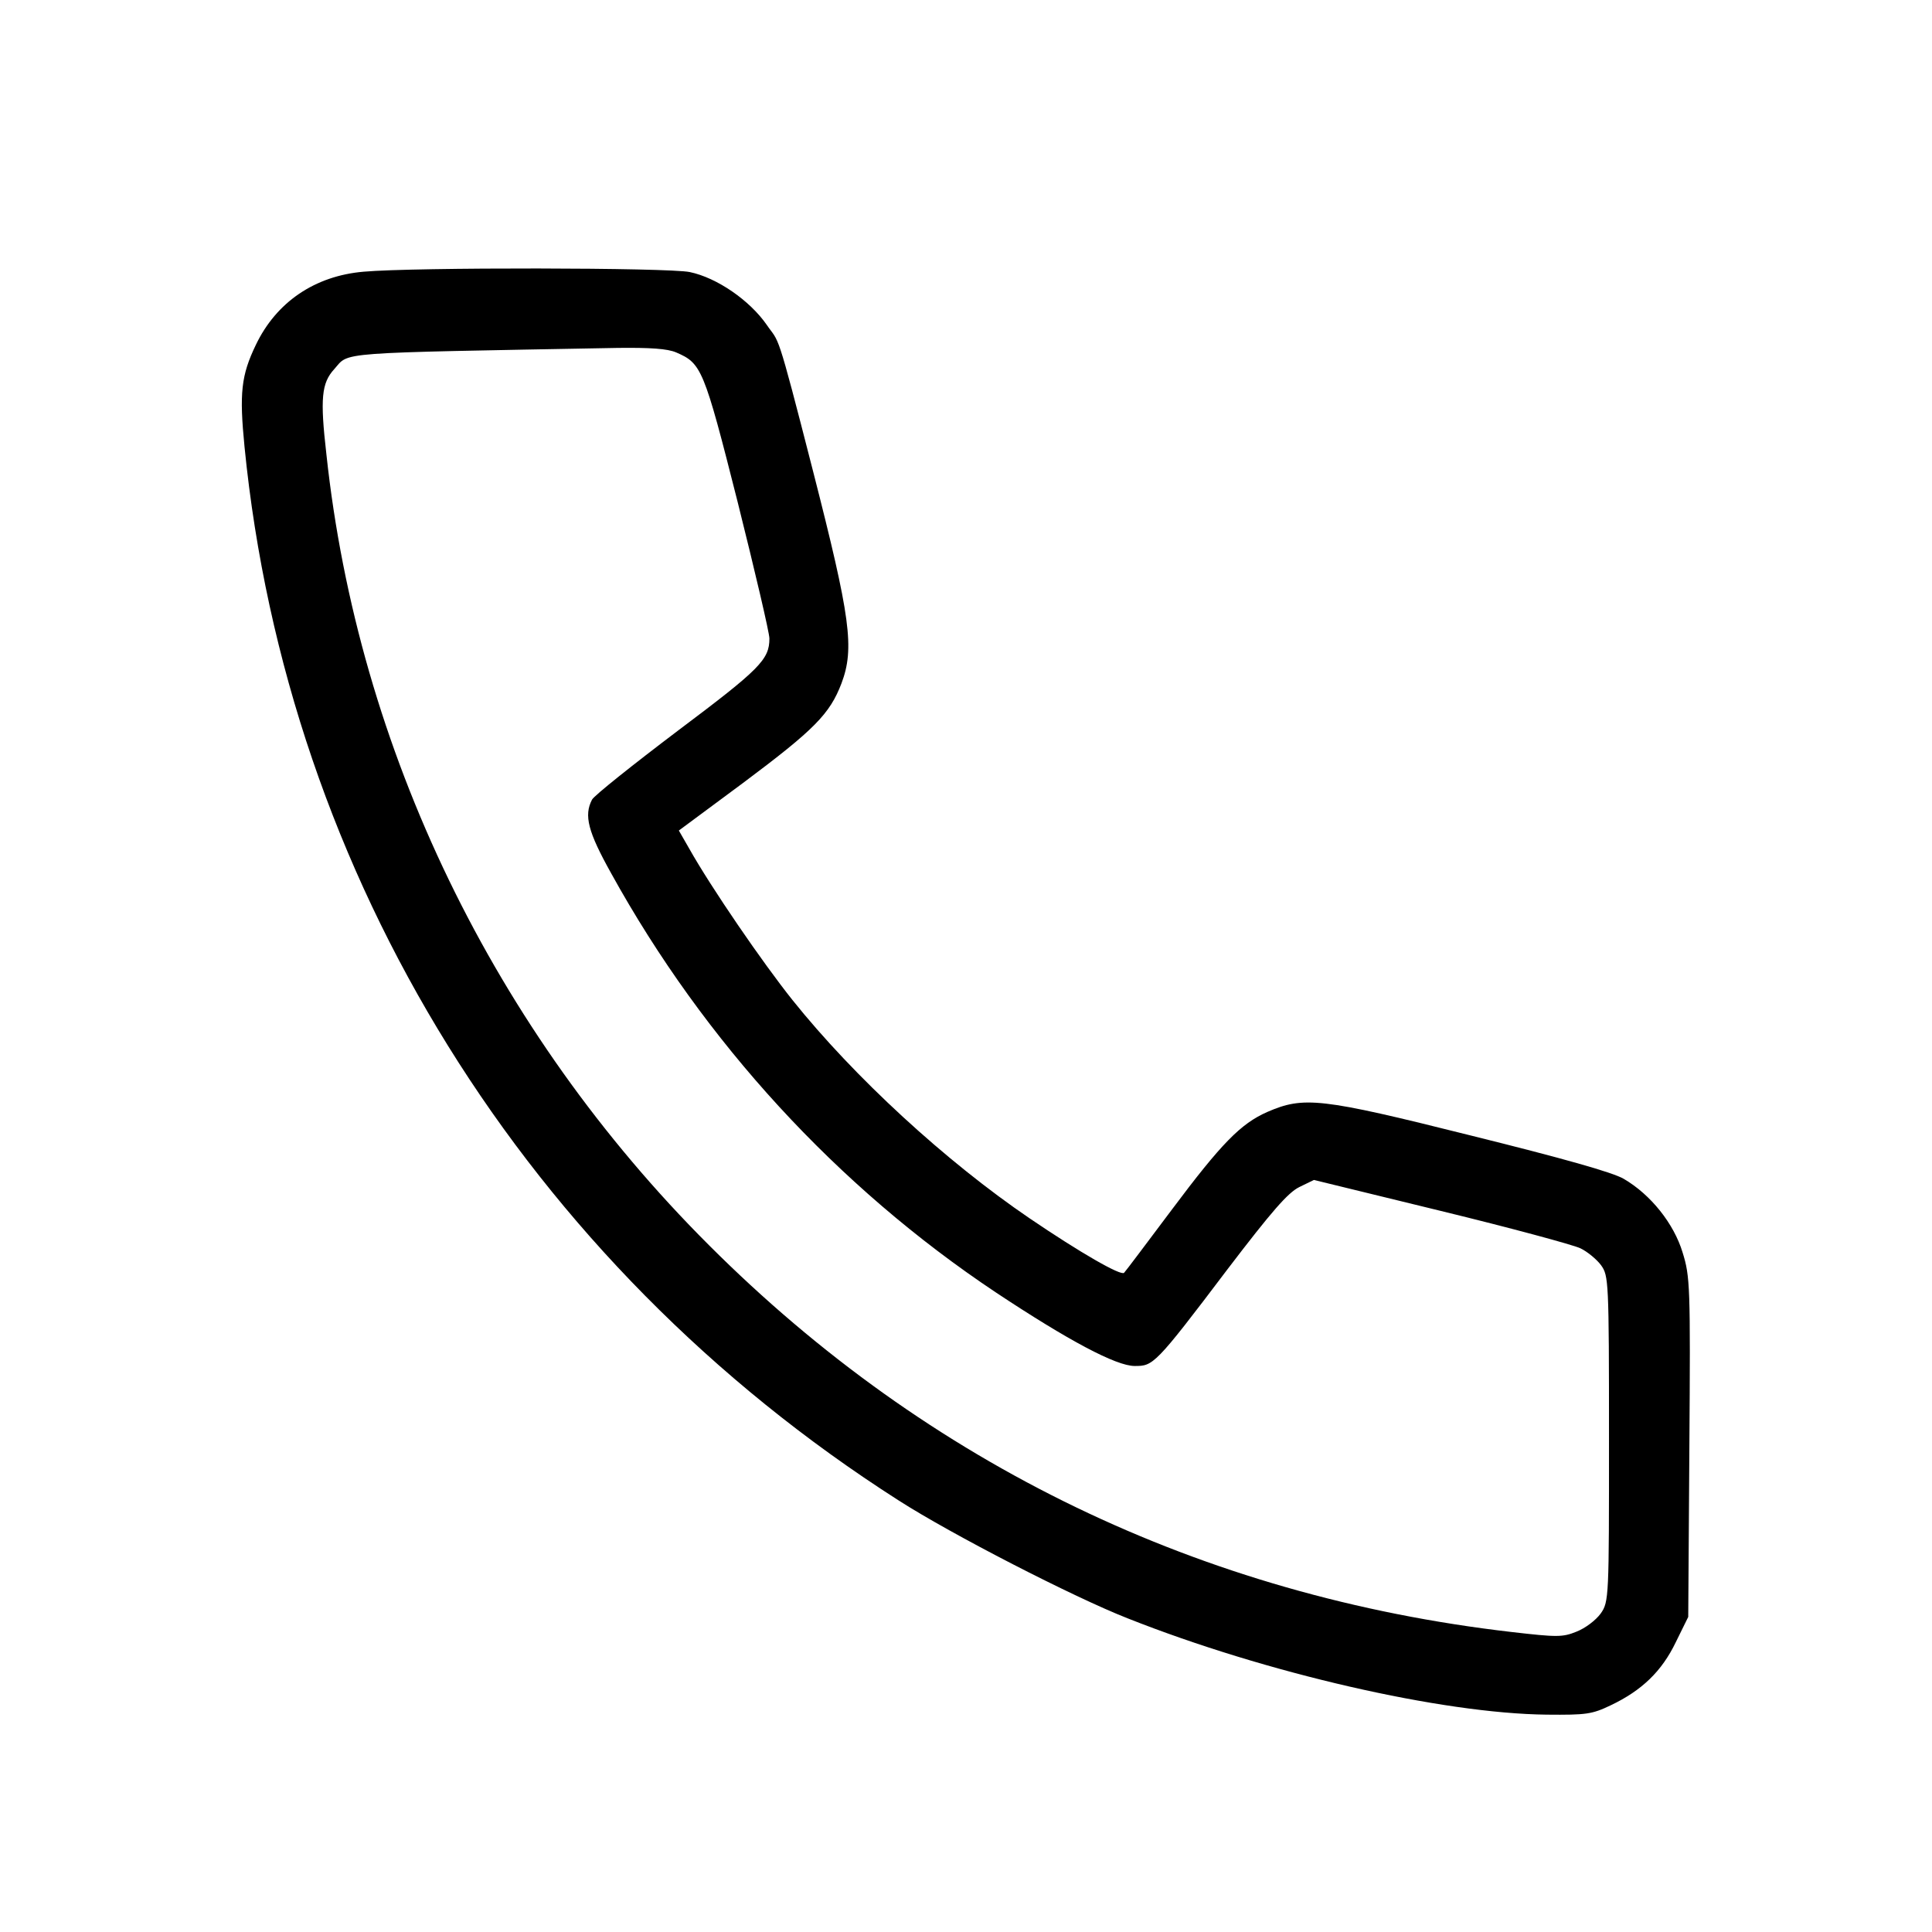
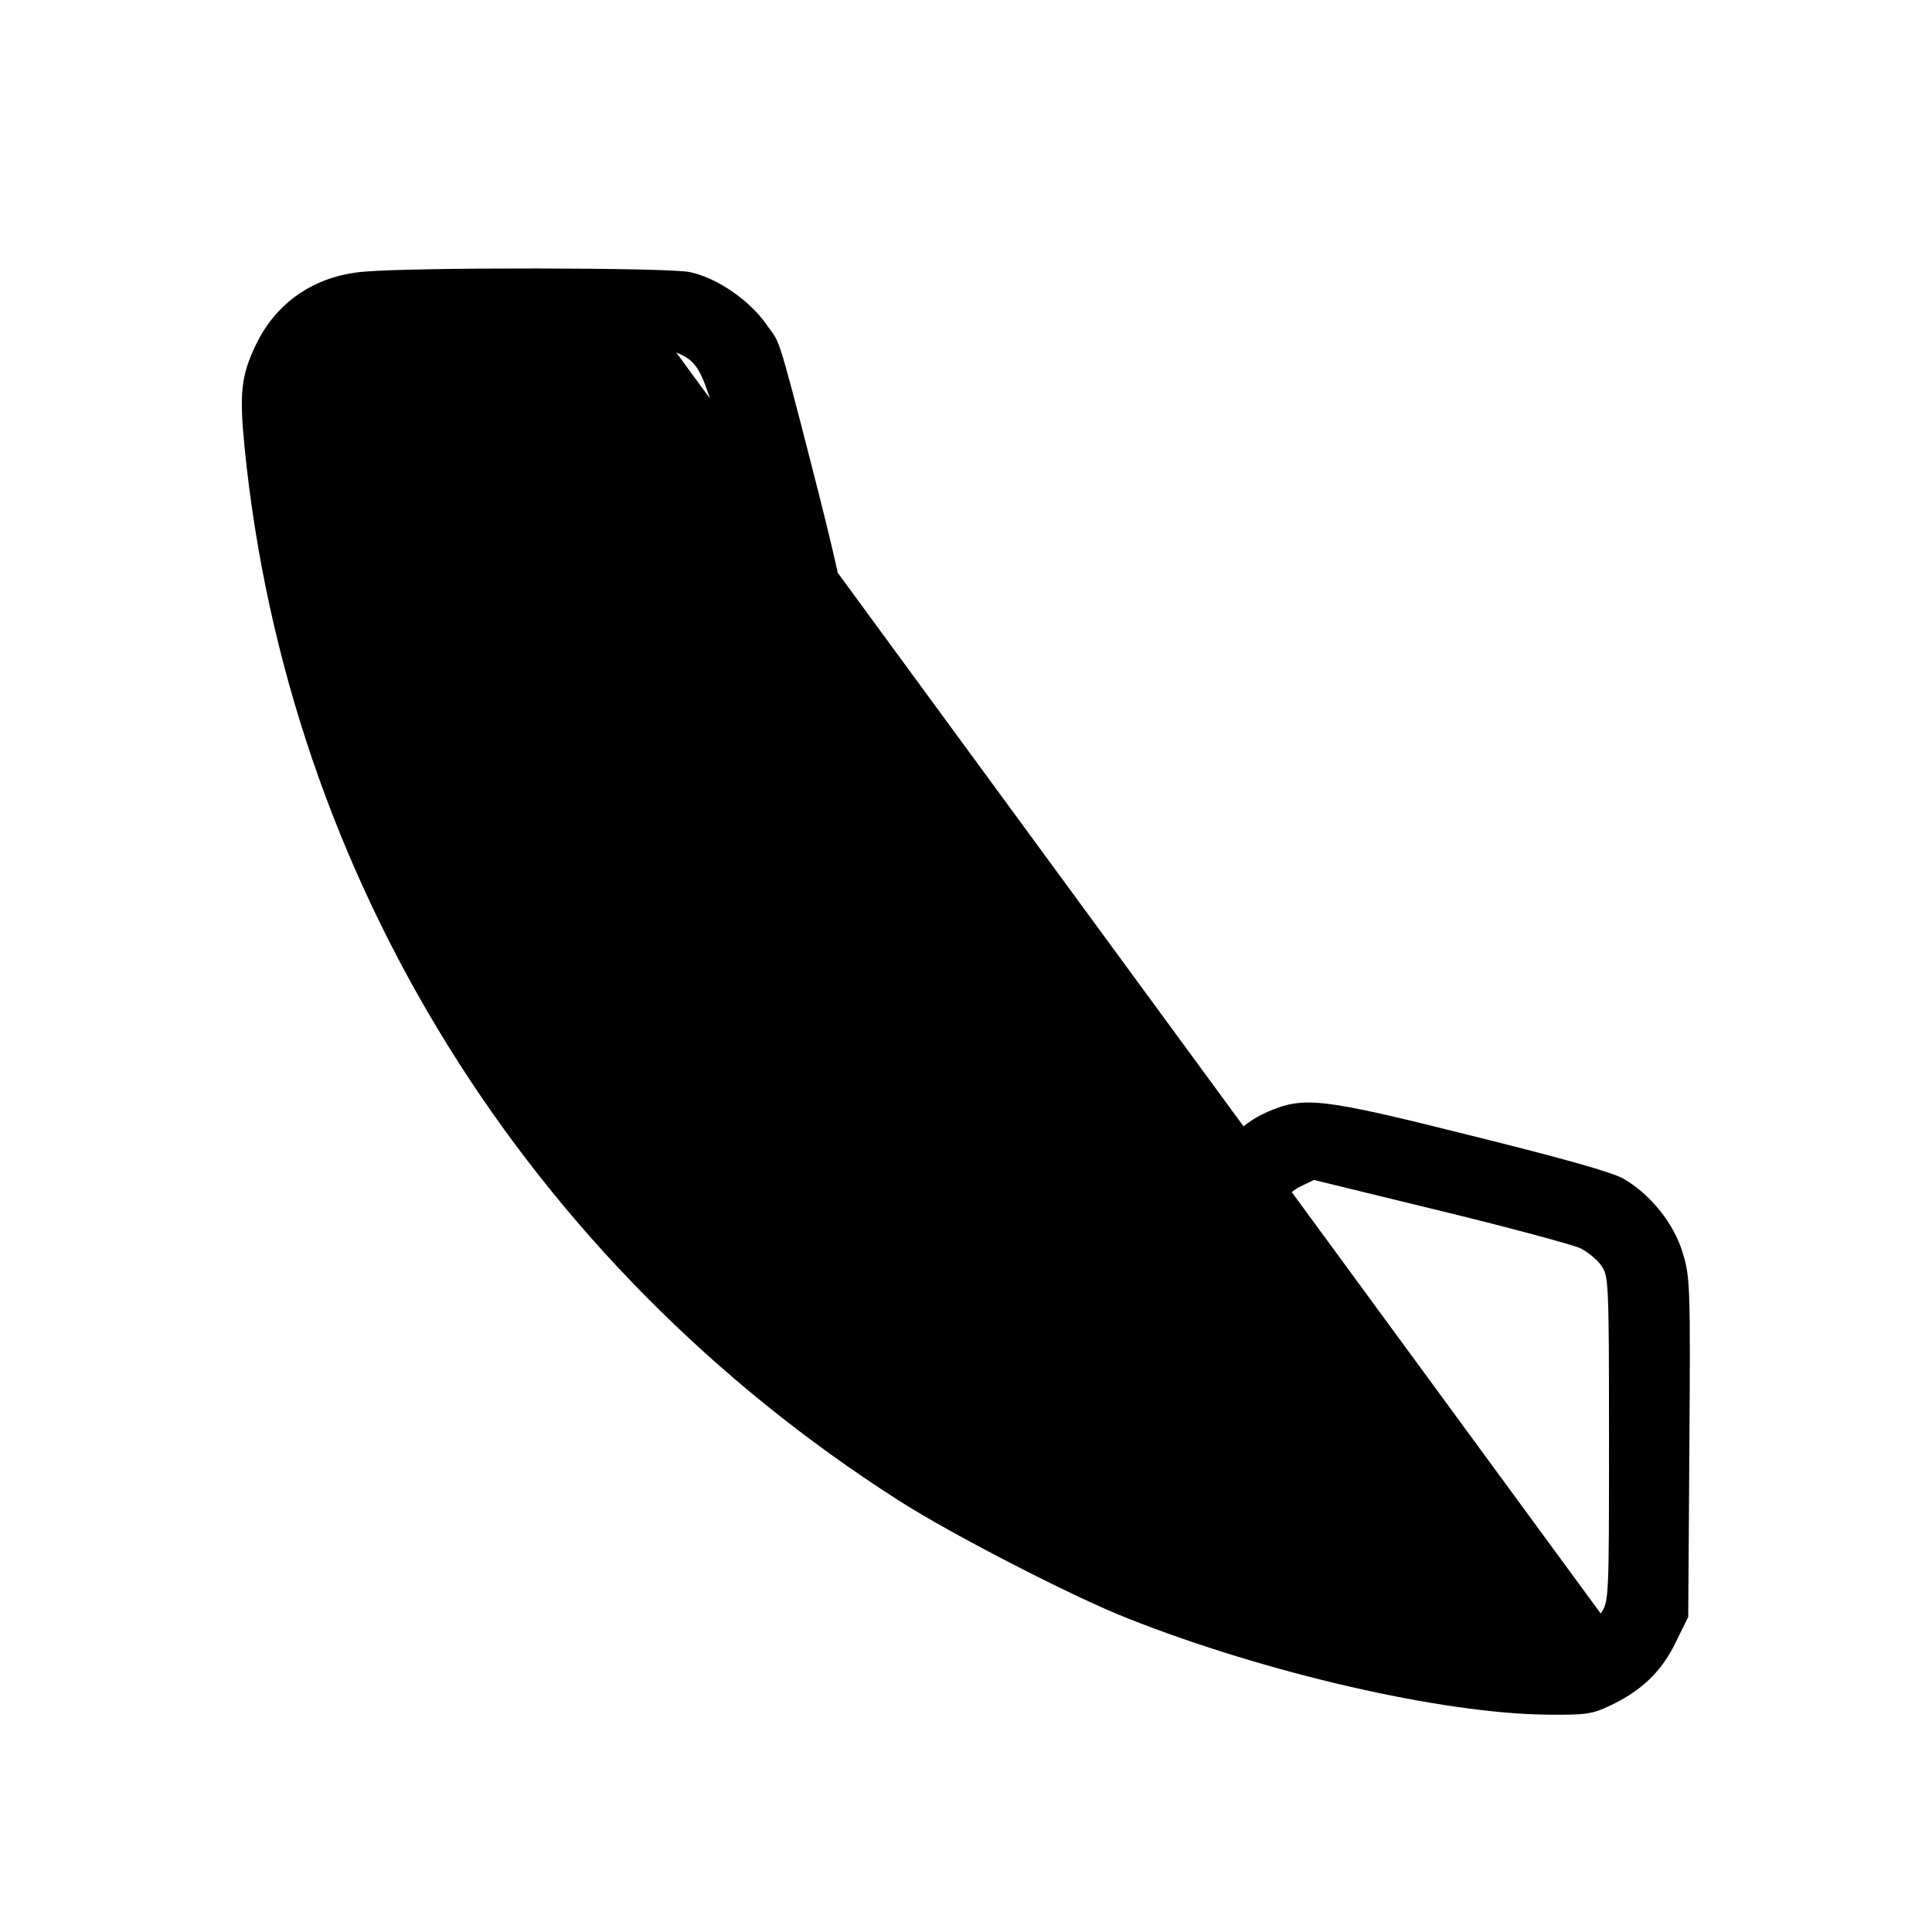
<svg xmlns="http://www.w3.org/2000/svg" version="1.1" viewBox="0 0 512 512">
  <g>
    <g id="Laag_1">
-       <path d="M96.4,72c-13,1.1-23.2,8.1-28.6,19.4-3.9,8.1-4.4,12.8-3,27,11.3,114,74.7,216.2,173.3,279.2,14,9,46.5,25.7,60.8,31.3,36.6,14.5,83.2,25.2,111,25.5,10.5.1,12-.1,17-2.5,8.2-3.9,13.5-9,17.2-16.7l3.3-6.7.3-44.9c.3-42.8.2-45.3-1.8-51.7-2.3-7.6-8.4-15.3-15.6-19.5-2.9-1.7-16-5.4-40.6-11.5-39.9-10-44.2-10.4-53.9-6.2-7,3.1-12.1,8.3-25.2,25.8-6.6,8.8-12.3,16.4-12.7,16.8-.8.9-11.6-5.3-25-14.4-22.2-15.1-46.5-37.4-62.9-57.9-7.9-9.9-21.5-29.7-27.4-40.2l-2.7-4.7,17-12.6c19-14.2,23-18.3,26.1-26.4,3.5-9.3,2.4-17.4-7.5-56.1s-8.9-33.9-12.3-38.9c-4.5-6.5-13.2-12.5-20.4-14-5.6-1.2-73.1-1.3-86.4-.1ZM179.2,93.4c6.7,2.9,7.3,4.1,16.3,39.7,4.6,18.4,8.4,34.6,8.4,36.1,0,5.6-2.5,8.1-24.2,24.4-11.9,9-22.2,17.2-22.8,18.3-2.2,4.2-1.1,8.5,5.1,19.6,24.7,44.7,59.9,83,101.9,111,19.3,12.8,31.9,19.5,36.8,19.5s5.3-.1,24.5-25.5c11.9-15.6,16.1-20.4,19.1-21.9l3.9-1.9,33.6,8.2c18.5,4.5,35.1,9,37,9.9s4.4,3,5.5,4.5c2,2.8,2.1,4,2.1,46s0,43.2-2.2,46.3c-1.3,1.8-4.1,3.9-6.4,4.8-3.7,1.5-5.1,1.5-17.2.1-82.2-9.5-154.6-44.4-212.7-102.5-57-56.9-93-131.3-101.4-209.6-1.7-14.8-1.3-18.9,2.1-22.6,4.1-4.6-.8-4.2,75.1-5.6,8.6-.1,13.2.2,15.5,1.2Z" />
+       <path d="M96.4,72c-13,1.1-23.2,8.1-28.6,19.4-3.9,8.1-4.4,12.8-3,27,11.3,114,74.7,216.2,173.3,279.2,14,9,46.5,25.7,60.8,31.3,36.6,14.5,83.2,25.2,111,25.5,10.5.1,12-.1,17-2.5,8.2-3.9,13.5-9,17.2-16.7l3.3-6.7.3-44.9c.3-42.8.2-45.3-1.8-51.7-2.3-7.6-8.4-15.3-15.6-19.5-2.9-1.7-16-5.4-40.6-11.5-39.9-10-44.2-10.4-53.9-6.2-7,3.1-12.1,8.3-25.2,25.8-6.6,8.8-12.3,16.4-12.7,16.8-.8.9-11.6-5.3-25-14.4-22.2-15.1-46.5-37.4-62.9-57.9-7.9-9.9-21.5-29.7-27.4-40.2l-2.7-4.7,17-12.6c19-14.2,23-18.3,26.1-26.4,3.5-9.3,2.4-17.4-7.5-56.1s-8.9-33.9-12.3-38.9c-4.5-6.5-13.2-12.5-20.4-14-5.6-1.2-73.1-1.3-86.4-.1ZM179.2,93.4c6.7,2.9,7.3,4.1,16.3,39.7,4.6,18.4,8.4,34.6,8.4,36.1,0,5.6-2.5,8.1-24.2,24.4-11.9,9-22.2,17.2-22.8,18.3-2.2,4.2-1.1,8.5,5.1,19.6,24.7,44.7,59.9,83,101.9,111,19.3,12.8,31.9,19.5,36.8,19.5s5.3-.1,24.5-25.5c11.9-15.6,16.1-20.4,19.1-21.9l3.9-1.9,33.6,8.2c18.5,4.5,35.1,9,37,9.9s4.4,3,5.5,4.5c2,2.8,2.1,4,2.1,46s0,43.2-2.2,46.3Z" />
    </g>
  </g>
</svg>